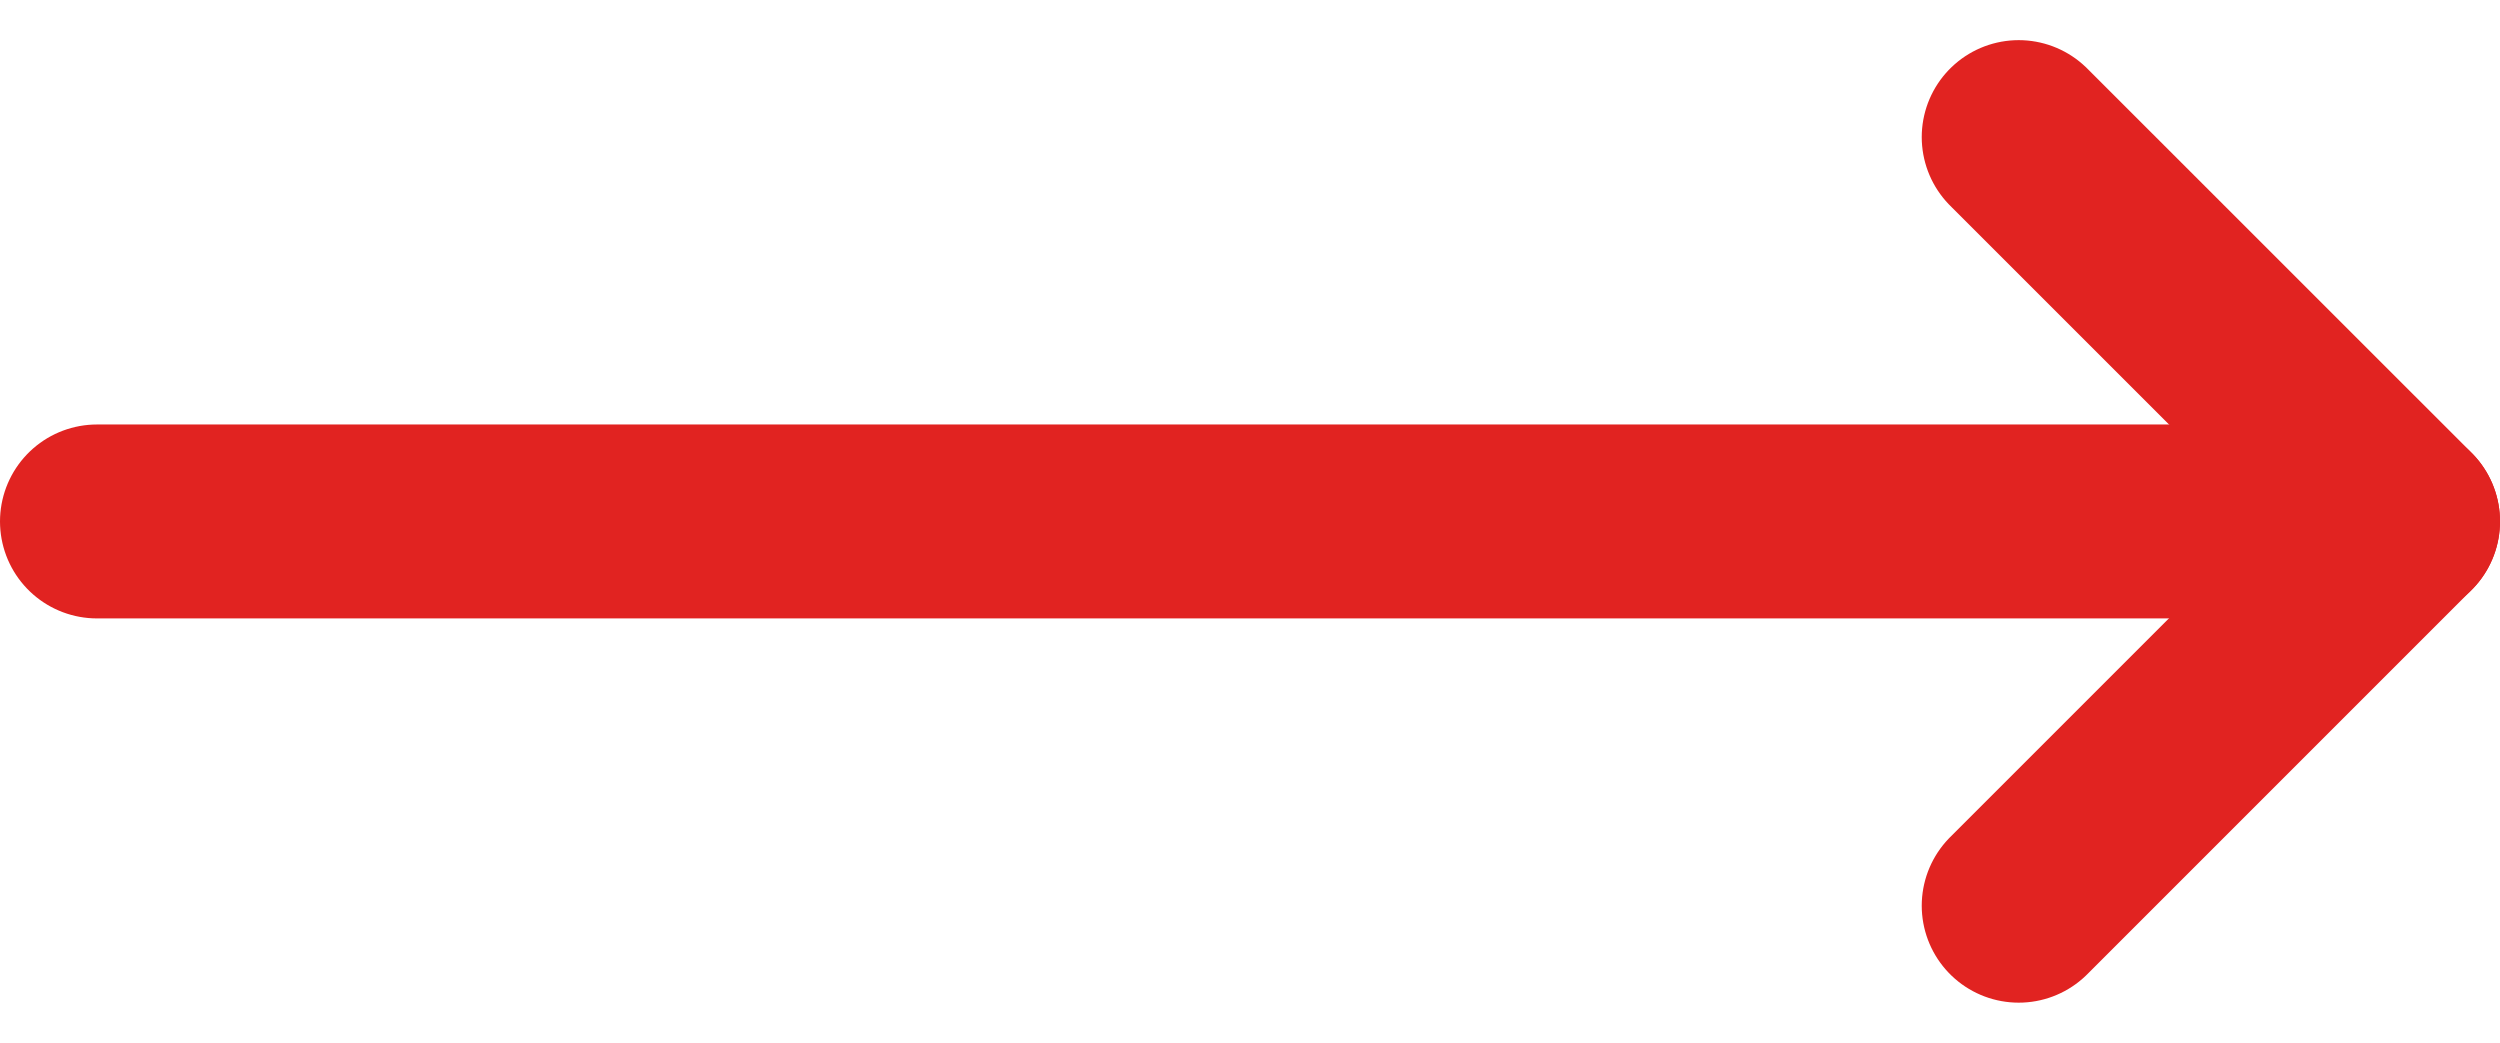
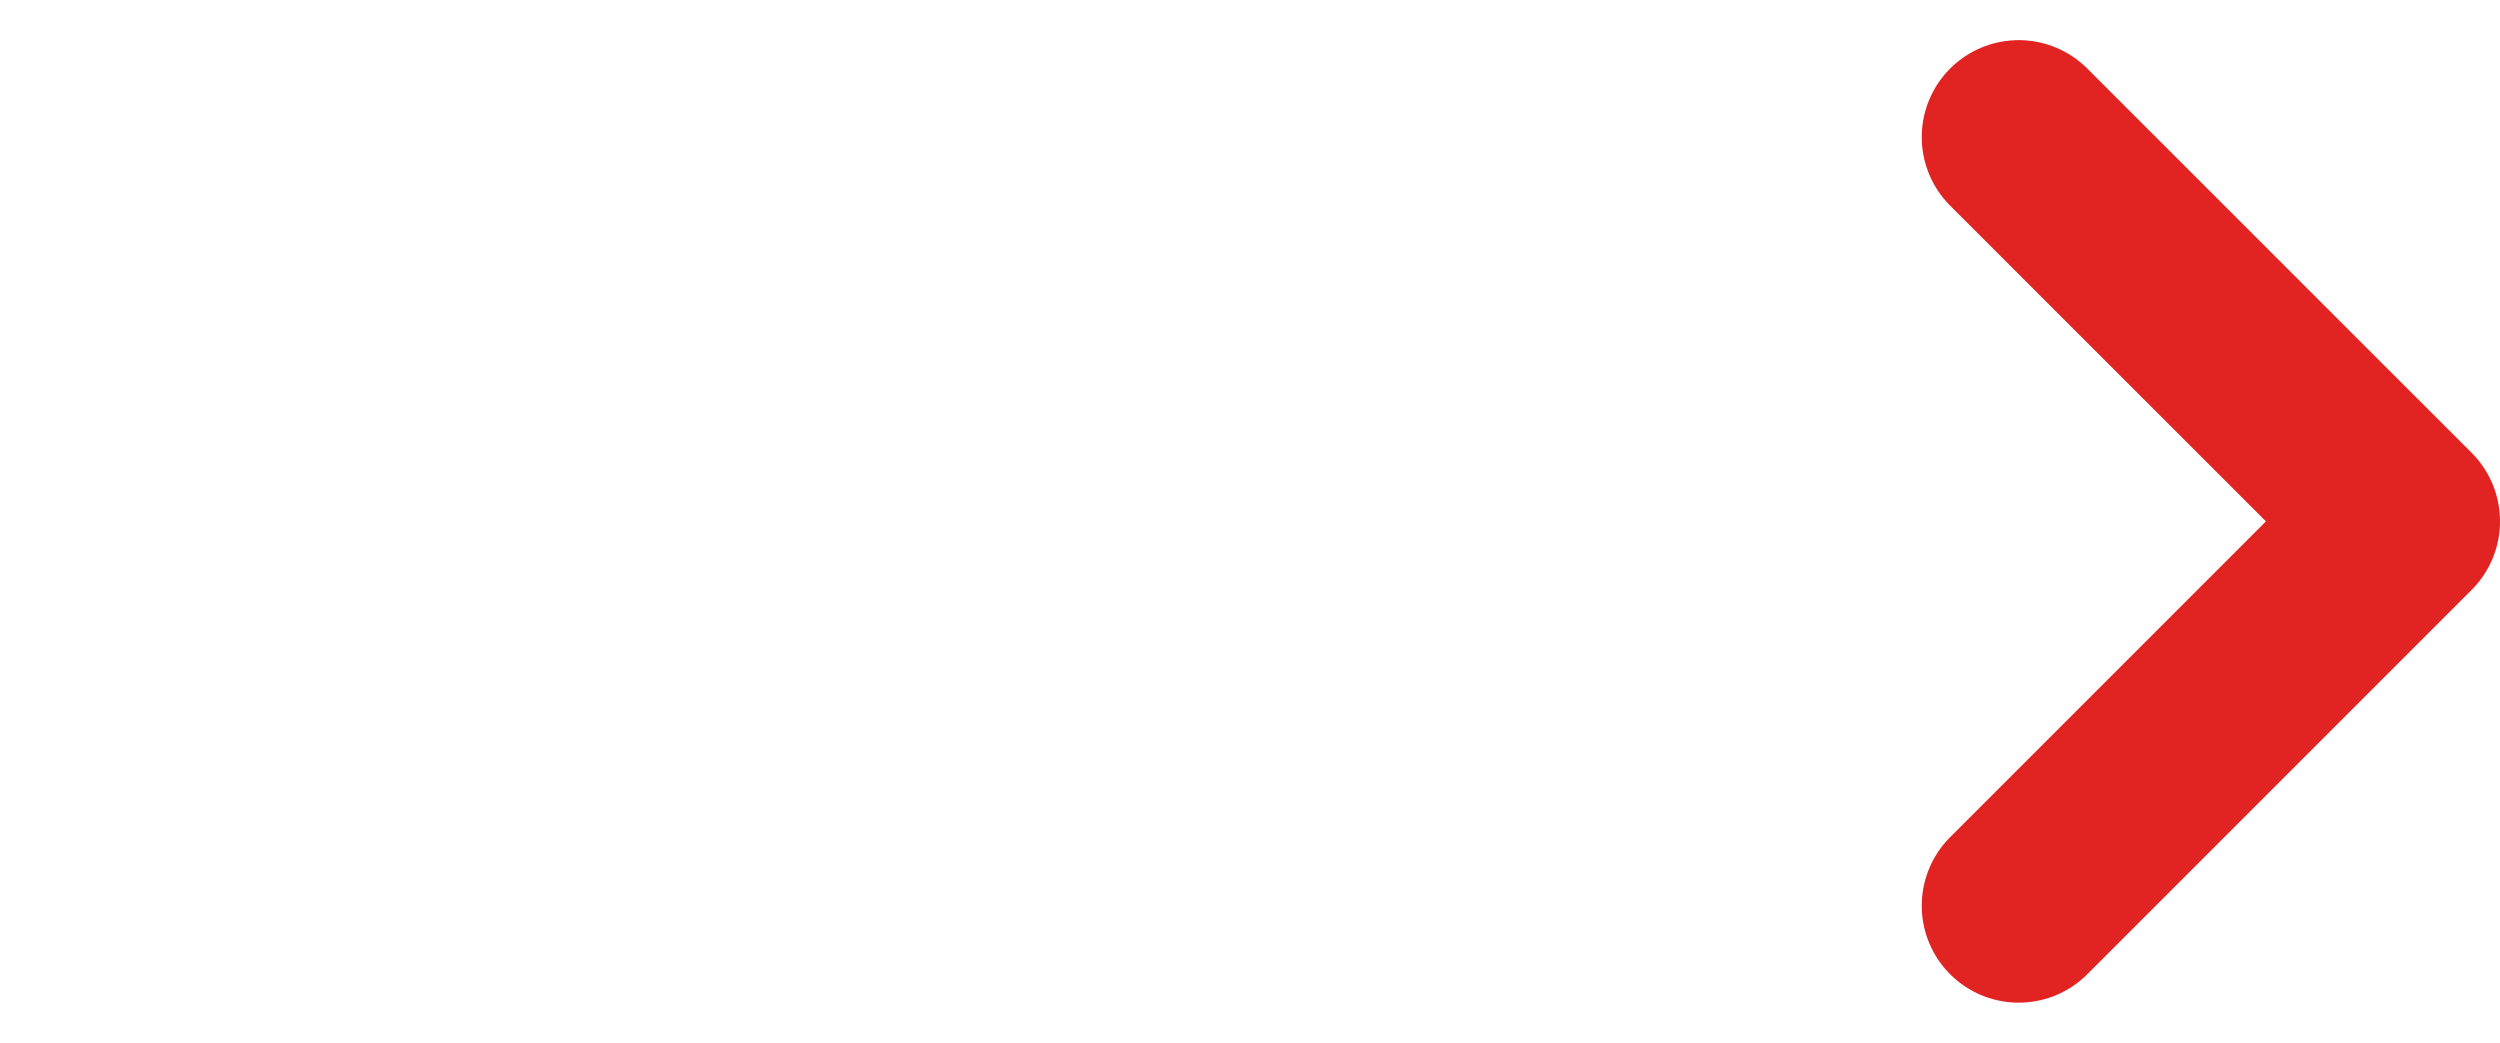
<svg xmlns="http://www.w3.org/2000/svg" width="25.784" height="10.756" viewBox="0 0 25.784 10.756">
  <g id="Gruppe_435" data-name="Gruppe 435" transform="translate(1 1.414)">
-     <path id="Pfad_510" data-name="Pfad 510" d="M24.784,16.663H1" transform="translate(-1 -12.699)" fill="none" stroke="#e12321" stroke-linecap="round" stroke-linejoin="round" stroke-width="2" />
    <path id="Pfad_511" data-name="Pfad 511" d="M26,19.59l3.964-3.964L26,11.663" transform="translate(-6.18 -11.663)" fill="none" stroke="#e12321" stroke-linecap="round" stroke-linejoin="round" stroke-width="2" />
  </g>
</svg>